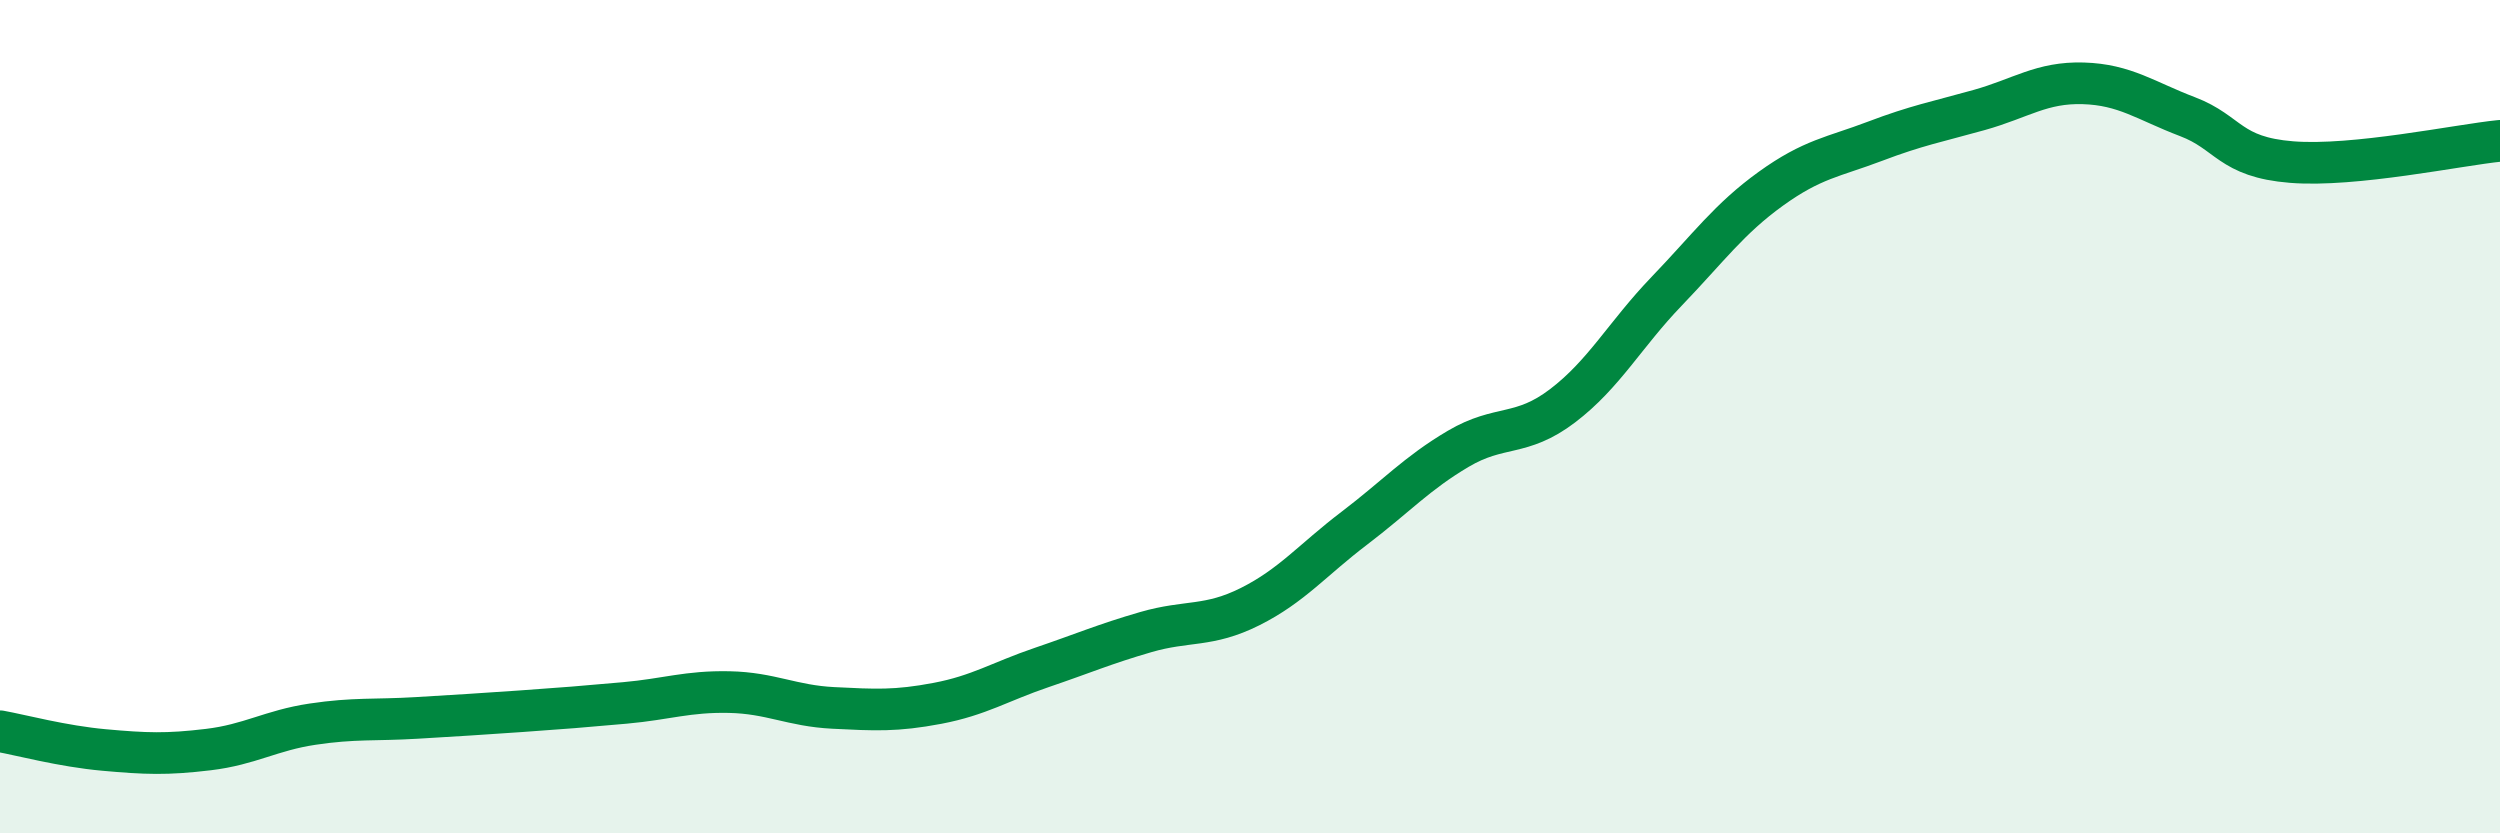
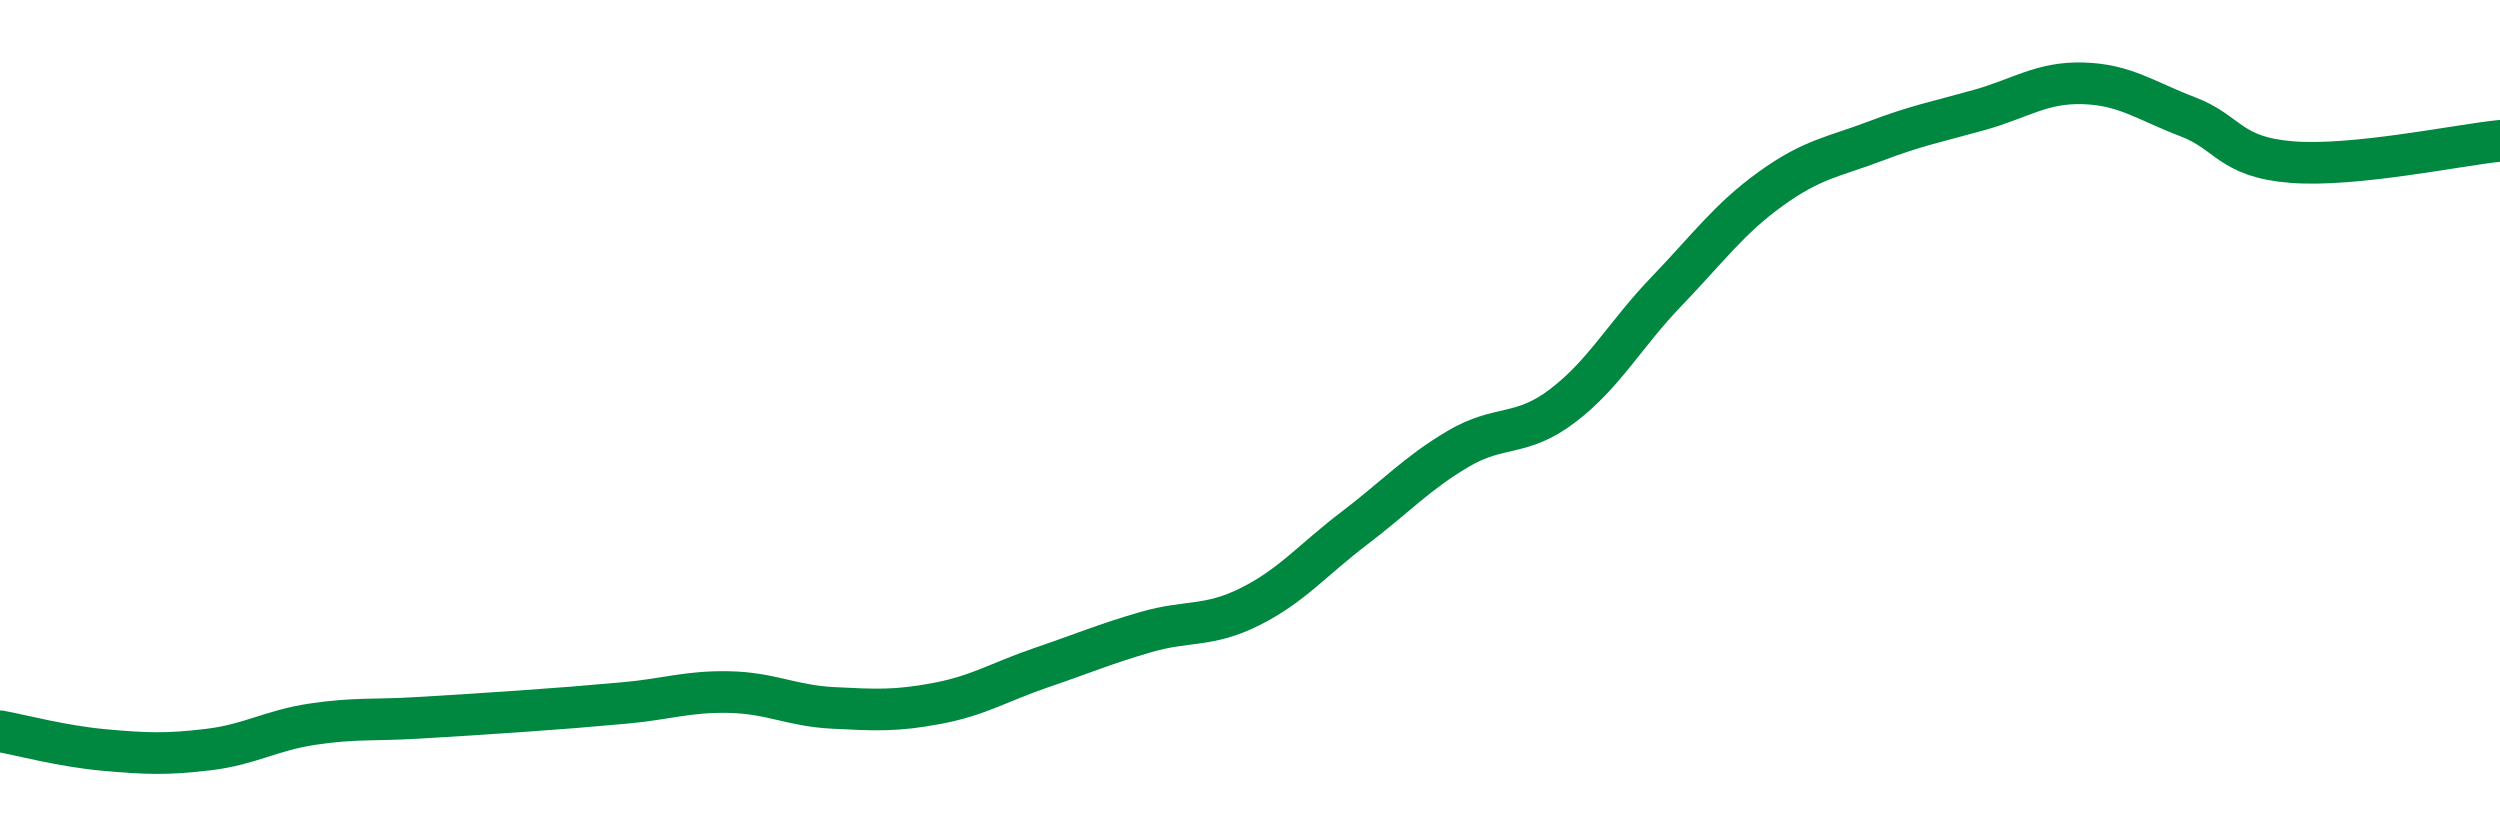
<svg xmlns="http://www.w3.org/2000/svg" width="60" height="20" viewBox="0 0 60 20">
-   <path d="M 0,17.55 C 0.5,17.64 1.5,17.91 2.5,18 C 3.5,18.09 4,18.11 5,17.99 C 6,17.87 6.5,17.53 7.5,17.38 C 8.5,17.23 9,17.29 10,17.23 C 11,17.17 11.5,17.14 12.5,17.07 C 13.5,17 14,16.96 15,16.87 C 16,16.78 16.5,16.59 17.5,16.61 C 18.5,16.63 19,16.94 20,16.99 C 21,17.04 21.5,17.07 22.5,16.88 C 23.5,16.69 24,16.36 25,16.02 C 26,15.68 26.5,15.46 27.5,15.17 C 28.5,14.88 29,15.06 30,14.56 C 31,14.06 31.5,13.44 32.5,12.68 C 33.5,11.92 34,11.36 35,10.77 C 36,10.18 36.5,10.5 37.5,9.74 C 38.5,8.98 39,8.03 40,6.99 C 41,5.95 41.5,5.25 42.5,4.53 C 43.5,3.81 44,3.77 45,3.39 C 46,3.01 46.5,2.92 47.5,2.64 C 48.5,2.36 49,1.97 50,2 C 51,2.03 51.5,2.42 52.5,2.8 C 53.5,3.18 53.5,3.77 55,3.89 C 56.5,4.01 59,3.48 60,3.38L60 20L0 20Z" fill="#008740" opacity="0.1" stroke-linecap="round" stroke-linejoin="round" />
  <path d="M 0,17.55 C 0.5,17.64 1.5,17.91 2.5,18 C 3.5,18.09 4,18.11 5,17.99 C 6,17.87 6.5,17.53 7.5,17.38 C 8.5,17.23 9,17.29 10,17.23 C 11,17.17 11.5,17.14 12.5,17.07 C 13.5,17 14,16.96 15,16.87 C 16,16.78 16.5,16.59 17.5,16.61 C 18.5,16.63 19,16.94 20,16.99 C 21,17.04 21.5,17.07 22.5,16.88 C 23.5,16.69 24,16.36 25,16.02 C 26,15.68 26.5,15.46 27.5,15.17 C 28.5,14.88 29,15.06 30,14.56 C 31,14.06 31.5,13.44 32.5,12.68 C 33.5,11.92 34,11.36 35,10.77 C 36,10.18 36.5,10.5 37.5,9.74 C 38.5,8.98 39,8.03 40,6.99 C 41,5.95 41.5,5.25 42.5,4.53 C 43.5,3.81 44,3.77 45,3.39 C 46,3.01 46.5,2.92 47.5,2.64 C 48.5,2.36 49,1.97 50,2 C 51,2.03 51.5,2.42 52.5,2.8 C 53.5,3.18 53.5,3.77 55,3.89 C 56.5,4.01 59,3.48 60,3.38" stroke="#008740" stroke-width="1" fill="none" stroke-linecap="round" stroke-linejoin="round" />
</svg>